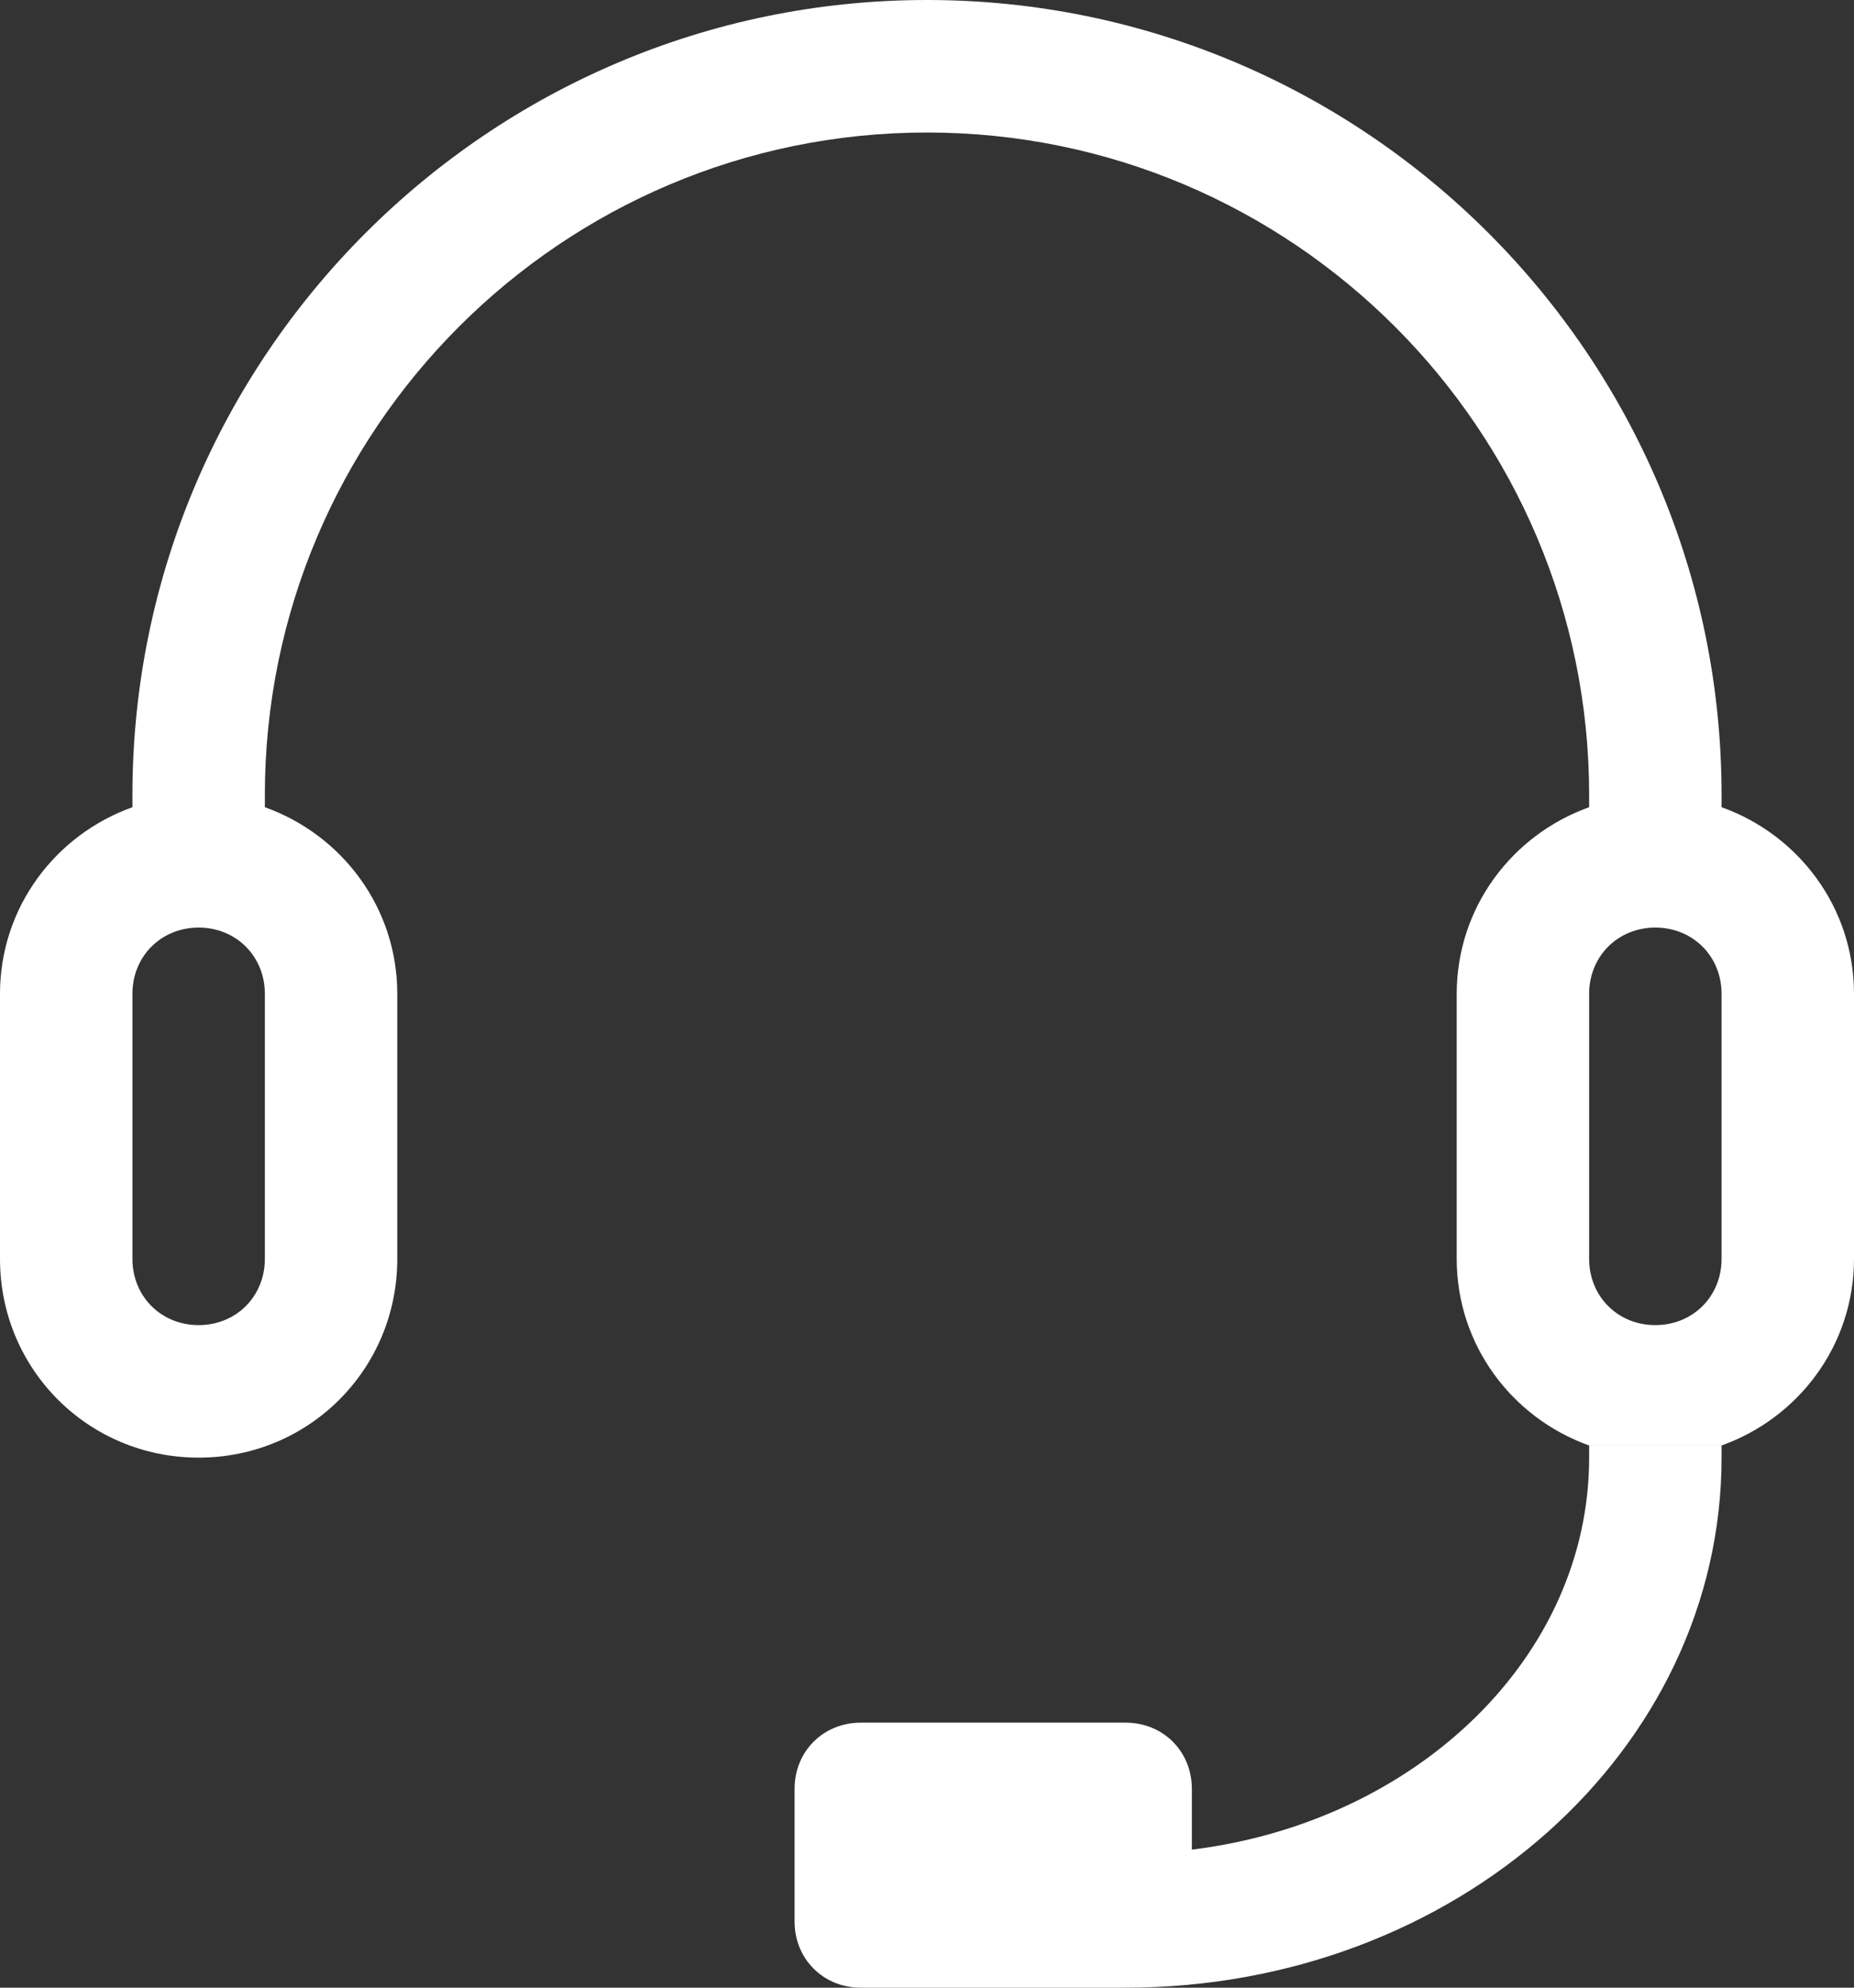
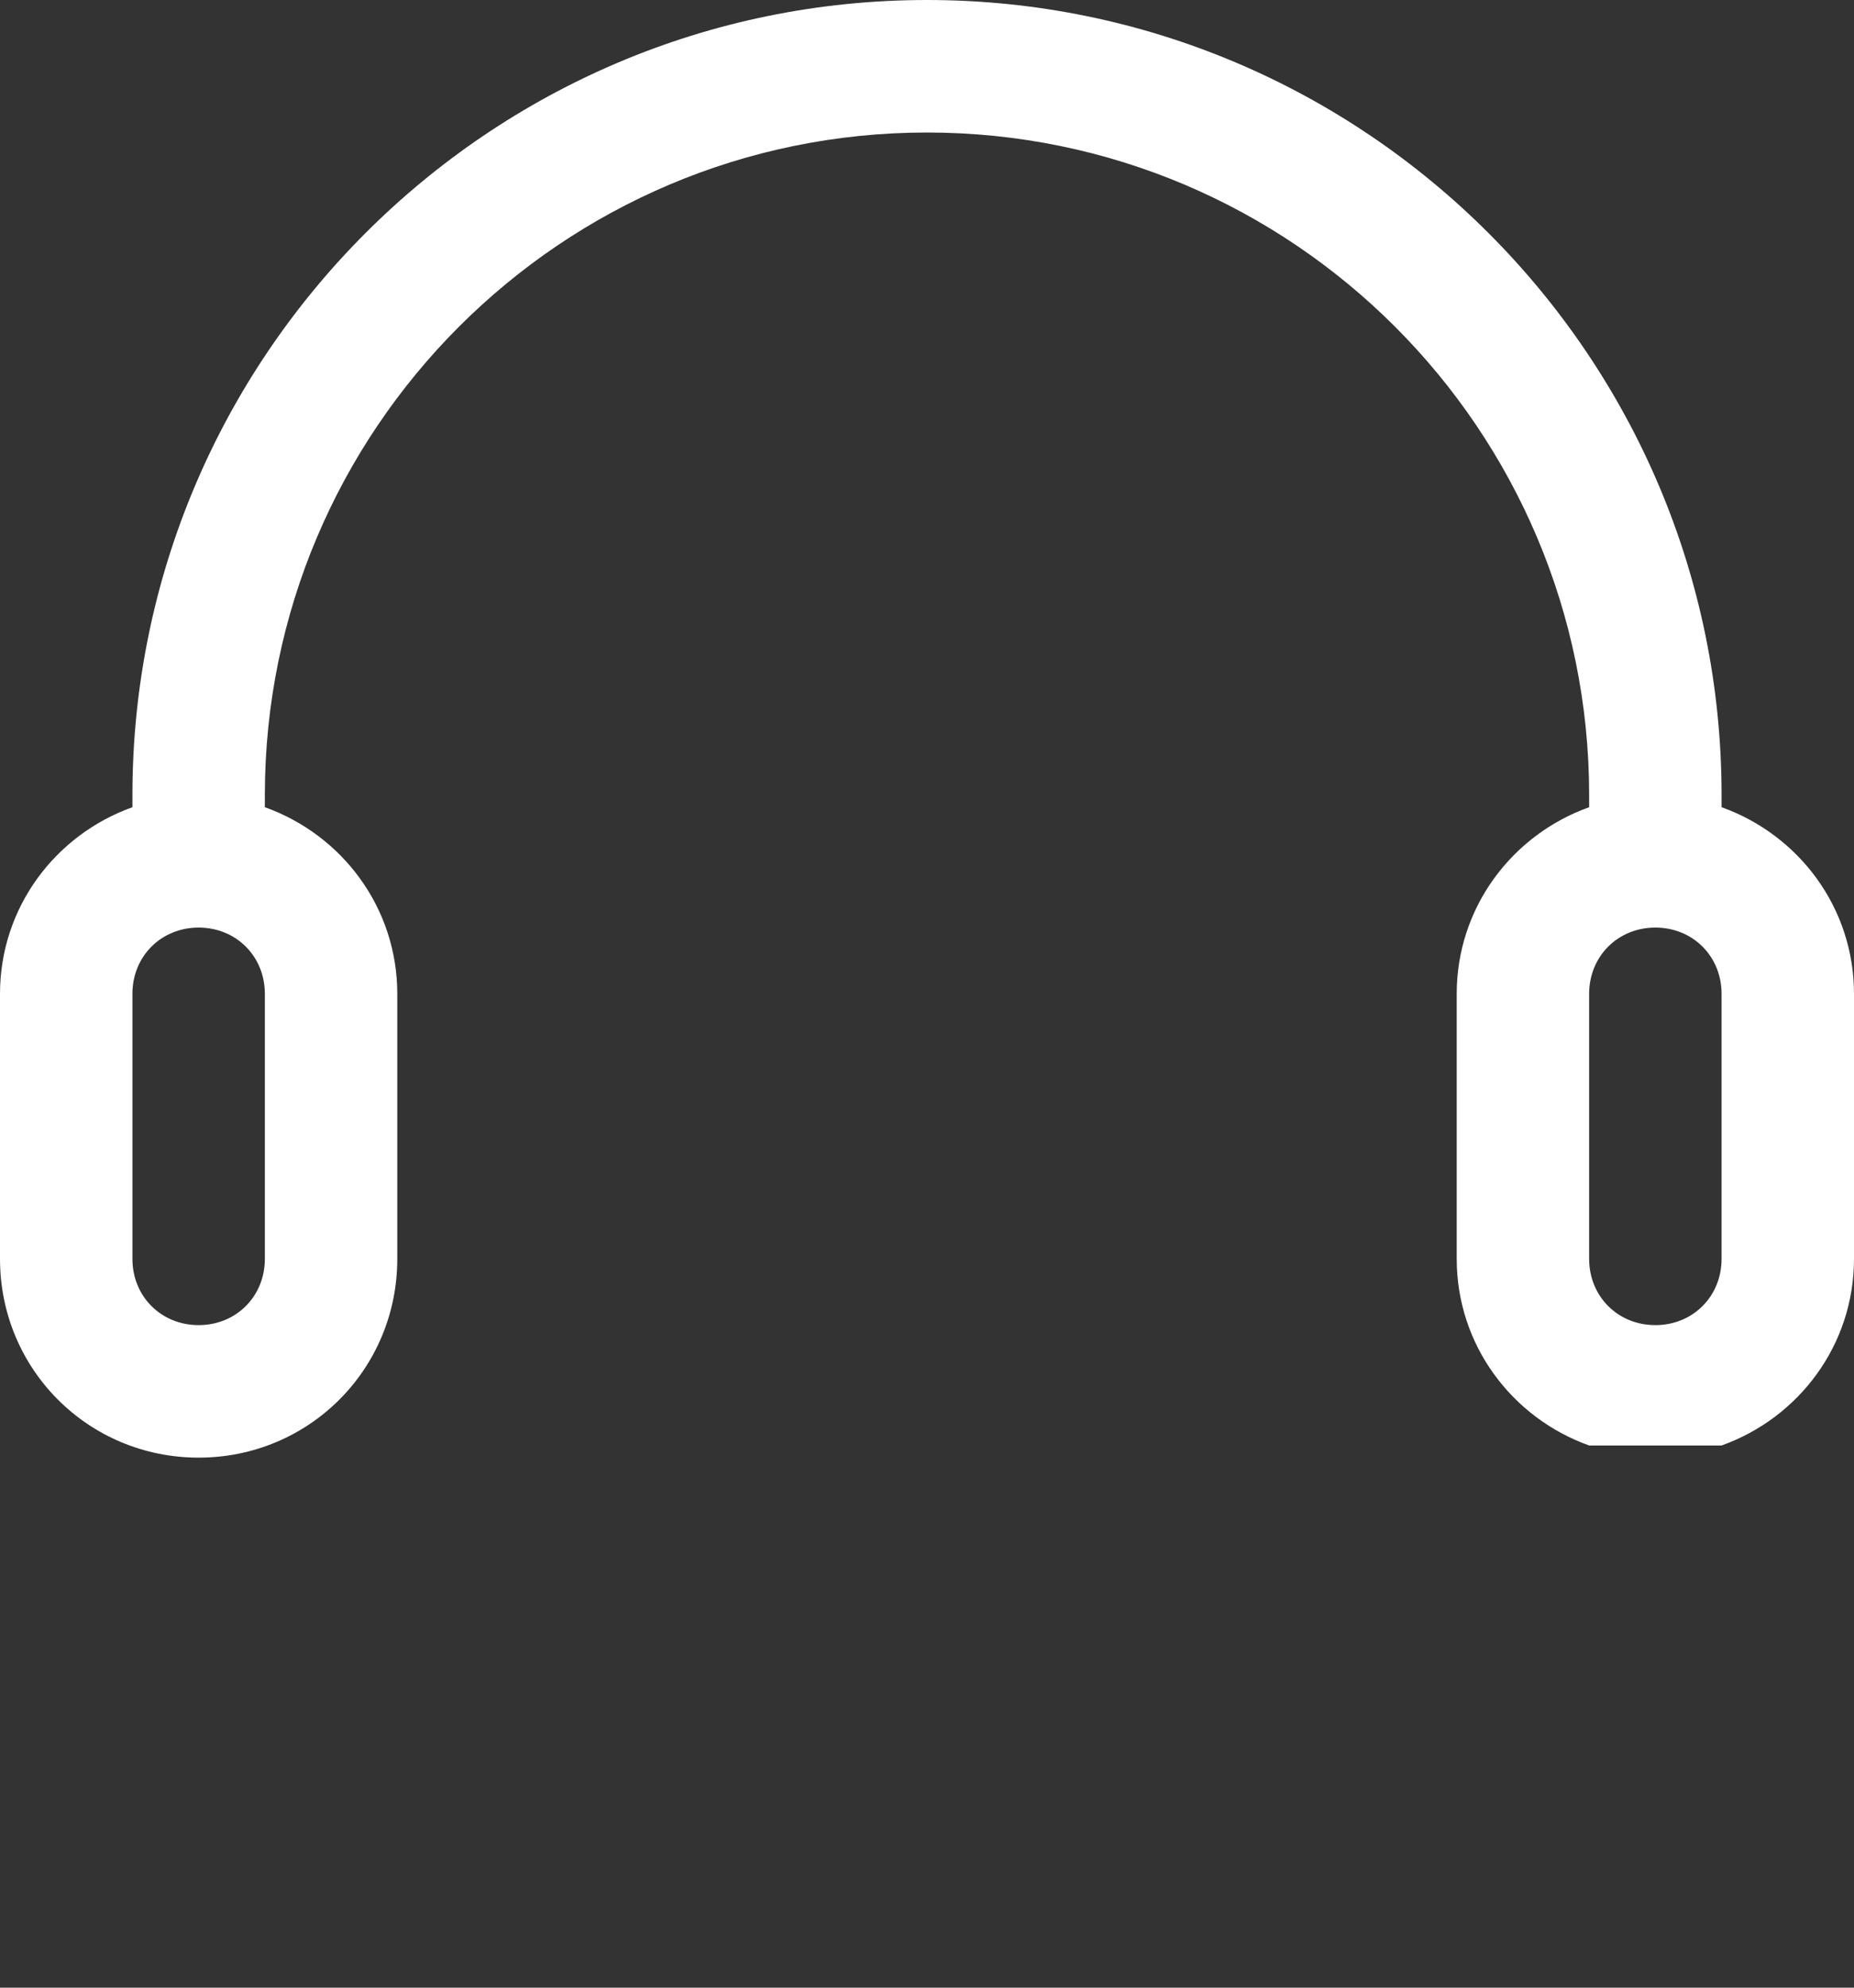
<svg xmlns="http://www.w3.org/2000/svg" id="_图层_2" data-name="图层 2" viewBox="0 0 16.8 18">
  <rect x="0" y="0" width="16.8" height="18" fill="#333333" stroke="none" />
  <defs>
    <style>
      .cls-1 {
        fill: #ffffff;
      }
    </style>
  </defs>
  <g id="_图层_1-2" data-name="图层 1">
    <g>
-       <path class="cls-1" d="M14.4,13.09v.11c0,1.81-1.57,3.3-3.6,3.55v-.55c0-.34-.26-.6-.6-.6h-2.4c-.34,0-.6,.26-.6,.6v1.2c0,.34,.26,.6,.6,.6h2.4c2.99,0,5.4-2.15,5.4-4.8v-.11" />
      <path class="cls-1" d="M15.6,13.09c.7-.25,1.2-.91,1.2-1.69v-2.4c0-.78-.5-1.44-1.2-1.69v-.11c0-3.97-3.23-7.2-7.2-7.2S1.2,3.23,1.2,7.2v.11c-.7,.25-1.2,.91-1.2,1.69v2.4c0,1,.8,1.8,1.8,1.8s1.8-.8,1.8-1.8v-2.4c0-.78-.5-1.44-1.2-1.69v-.11C2.4,3.89,5.09,1.2,8.4,1.2s6,2.69,6,6v.11c-.7,.25-1.2,.91-1.2,1.69v2.4c0,.78,.5,1.44,1.2,1.69m-12-1.69c0,.34-.26,.6-.6,.6s-.6-.26-.6-.6v-2.4c0-.34,.26-.6,.6-.6s.6,.26,.6,.6v2.4Zm13.2,0c0,.34-.26,.6-.6,.6s-.6-.26-.6-.6v-2.4c0-.34,.26-.6,.6-.6s.6,.26,.6,.6v2.4Z" />
    </g>
  </g>
</svg>